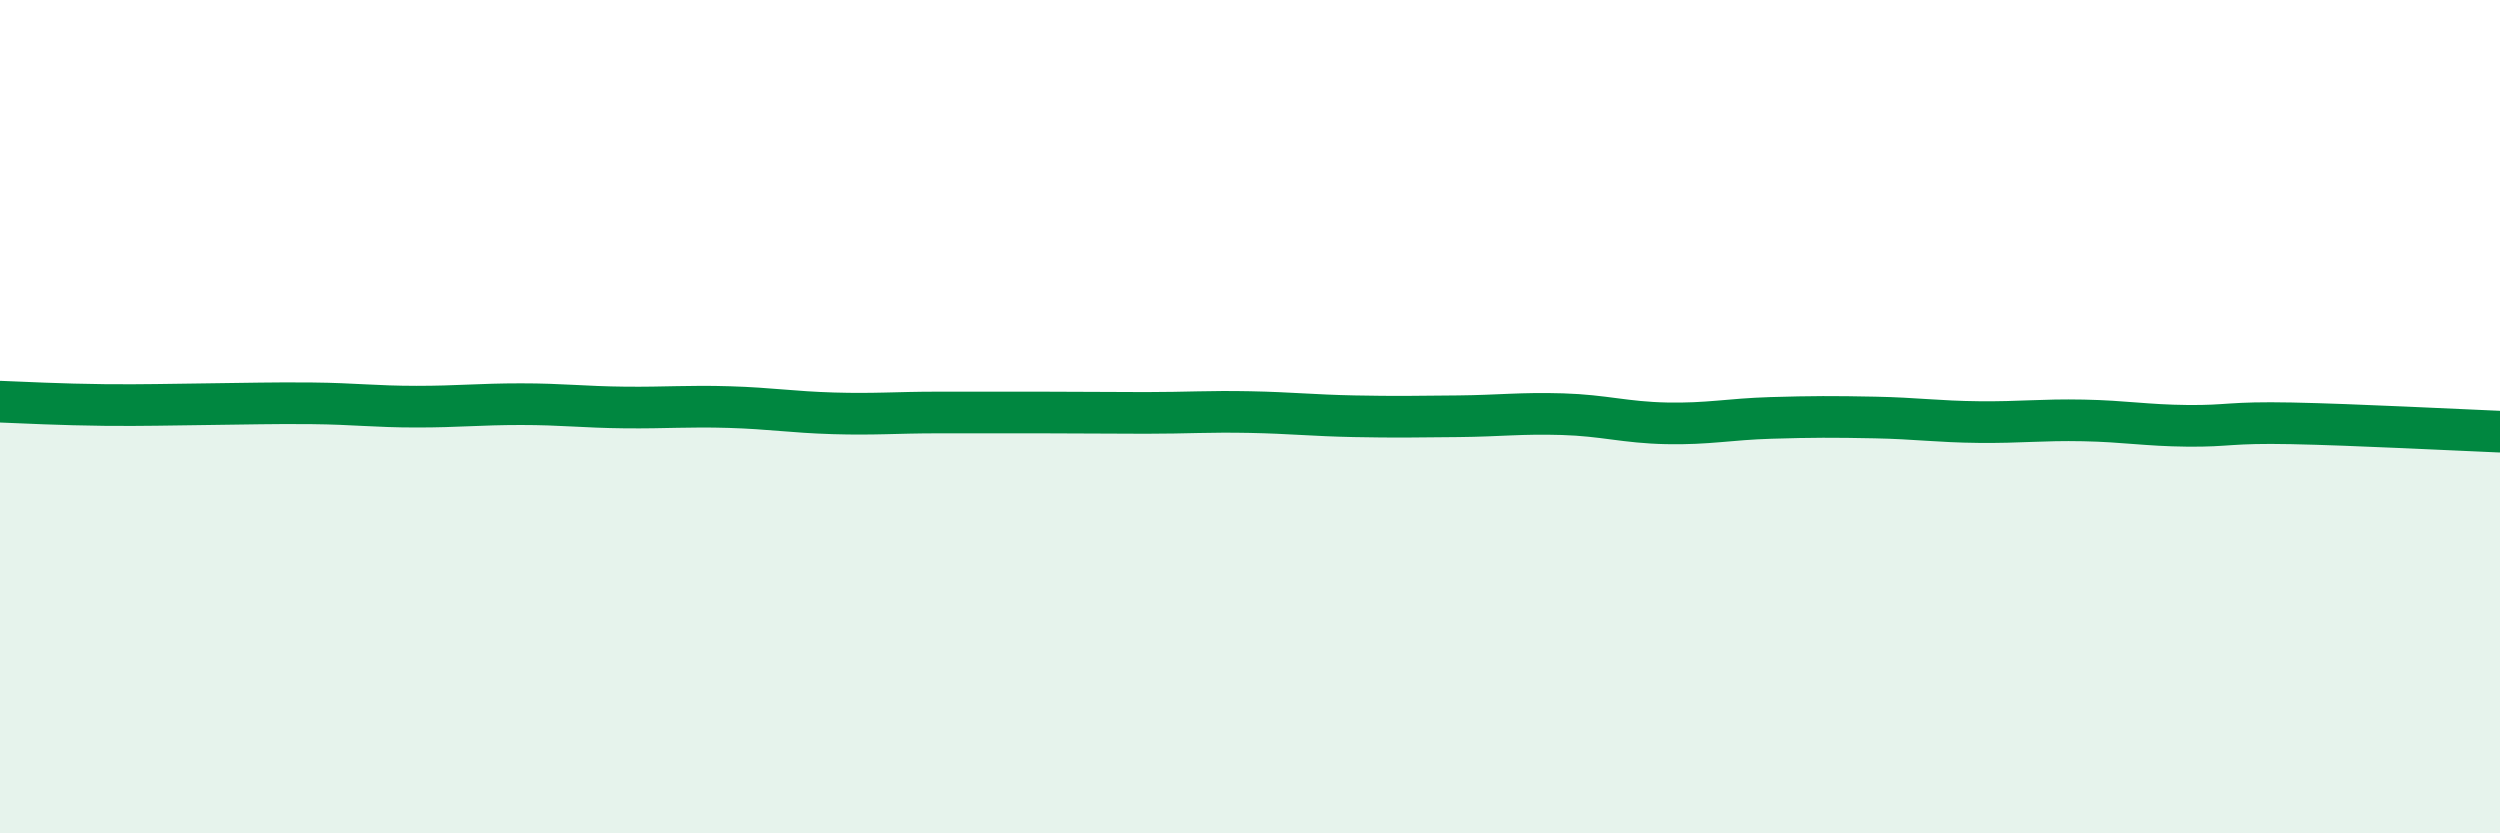
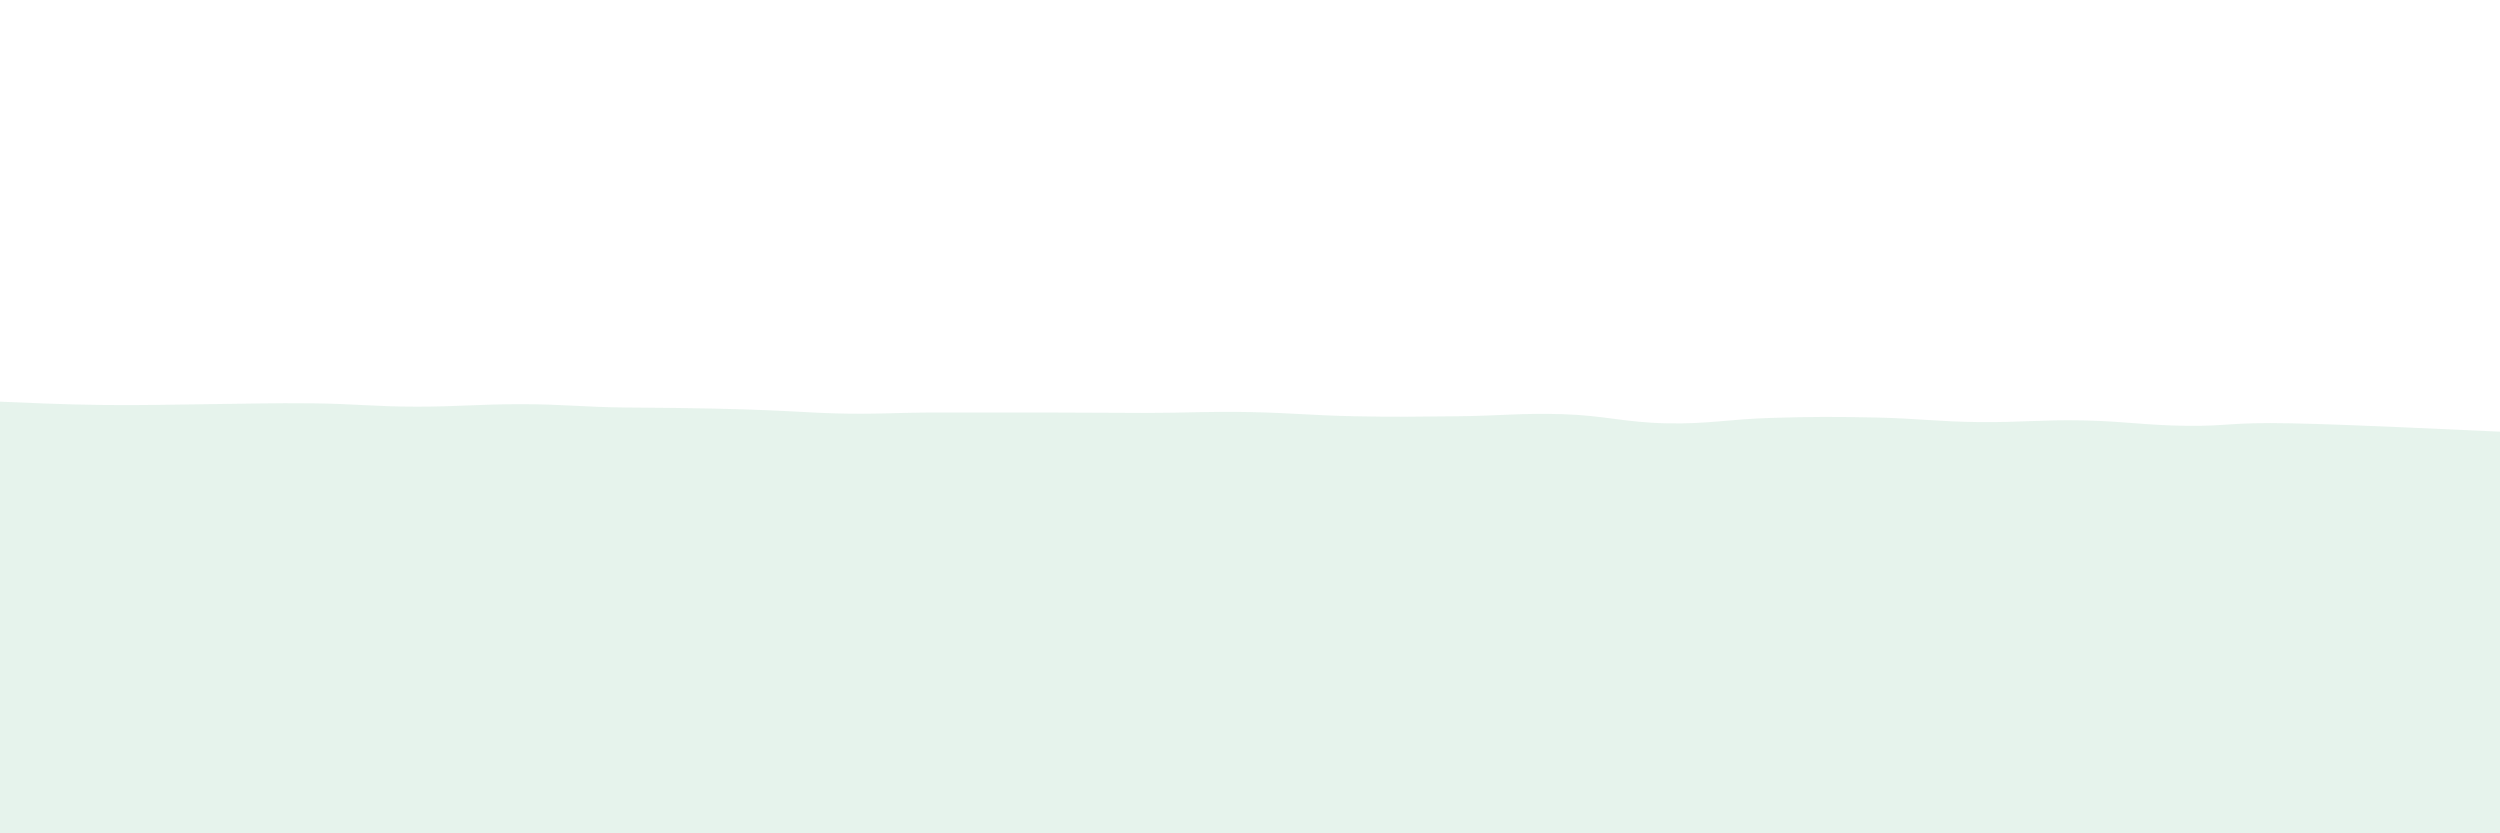
<svg xmlns="http://www.w3.org/2000/svg" width="60" height="20" viewBox="0 0 60 20">
-   <path d="M 0,9.64 C 0.5,9.66 1.5,9.71 2.5,9.72 C 3.5,9.73 4,9.71 5,9.7 C 6,9.69 6.5,9.67 7.5,9.68 C 8.5,9.69 9,9.76 10,9.76 C 11,9.76 11.5,9.7 12.5,9.7 C 13.5,9.7 14,9.77 15,9.78 C 16,9.79 16.5,9.74 17.5,9.77 C 18.5,9.8 19,9.89 20,9.92 C 21,9.95 21.5,9.9 22.5,9.9 C 23.5,9.9 24,9.9 25,9.9 C 26,9.9 26.5,9.91 27.5,9.91 C 28.5,9.91 29,9.87 30,9.89 C 31,9.91 31.5,9.97 32.5,9.99 C 33.5,10.01 34,10 35,9.99 C 36,9.98 36.5,9.91 37.5,9.94 C 38.5,9.97 39,10.14 40,10.16 C 41,10.18 41.5,10.06 42.5,10.03 C 43.5,10 44,10 45,10.02 C 46,10.04 46.5,10.12 47.5,10.13 C 48.5,10.14 49,10.07 50,10.09 C 51,10.11 51.5,10.21 52.5,10.22 C 53.5,10.23 53.5,10.13 55,10.16 C 56.5,10.19 59,10.32 60,10.36L60 20L0 20Z" fill="#008740" opacity="0.1" stroke-linecap="round" stroke-linejoin="round" />
-   <path d="M 0,9.64 C 0.5,9.66 1.5,9.71 2.5,9.72 C 3.5,9.73 4,9.71 5,9.7 C 6,9.69 6.5,9.67 7.5,9.68 C 8.5,9.69 9,9.76 10,9.76 C 11,9.76 11.5,9.7 12.5,9.7 C 13.5,9.7 14,9.77 15,9.78 C 16,9.79 16.5,9.74 17.5,9.77 C 18.5,9.8 19,9.89 20,9.92 C 21,9.95 21.5,9.9 22.5,9.9 C 23.5,9.9 24,9.9 25,9.9 C 26,9.9 26.5,9.91 27.5,9.91 C 28.5,9.91 29,9.87 30,9.89 C 31,9.91 31.5,9.97 32.5,9.99 C 33.5,10.01 34,10 35,9.99 C 36,9.98 36.5,9.91 37.5,9.94 C 38.5,9.97 39,10.14 40,10.16 C 41,10.18 41.5,10.06 42.5,10.03 C 43.5,10 44,10 45,10.02 C 46,10.04 46.5,10.12 47.5,10.13 C 48.5,10.14 49,10.07 50,10.09 C 51,10.11 51.5,10.21 52.5,10.22 C 53.5,10.23 53.5,10.13 55,10.16 C 56.5,10.19 59,10.32 60,10.36" stroke="#008740" stroke-width="1" fill="none" stroke-linecap="round" stroke-linejoin="round" />
+   <path d="M 0,9.64 C 0.5,9.66 1.5,9.71 2.5,9.72 C 3.5,9.73 4,9.71 5,9.7 C 6,9.69 6.5,9.67 7.5,9.68 C 8.5,9.69 9,9.76 10,9.76 C 11,9.76 11.5,9.7 12.5,9.7 C 13.5,9.7 14,9.77 15,9.78 C 18.5,9.8 19,9.89 20,9.92 C 21,9.95 21.5,9.9 22.5,9.9 C 23.5,9.9 24,9.9 25,9.9 C 26,9.9 26.5,9.91 27.5,9.91 C 28.5,9.91 29,9.87 30,9.89 C 31,9.91 31.5,9.97 32.5,9.99 C 33.5,10.01 34,10 35,9.99 C 36,9.98 36.5,9.91 37.5,9.94 C 38.5,9.97 39,10.14 40,10.16 C 41,10.18 41.5,10.06 42.5,10.03 C 43.5,10 44,10 45,10.02 C 46,10.04 46.5,10.12 47.5,10.13 C 48.5,10.14 49,10.07 50,10.09 C 51,10.11 51.5,10.21 52.5,10.22 C 53.5,10.23 53.5,10.13 55,10.16 C 56.5,10.19 59,10.32 60,10.36L60 20L0 20Z" fill="#008740" opacity="0.1" stroke-linecap="round" stroke-linejoin="round" />
</svg>